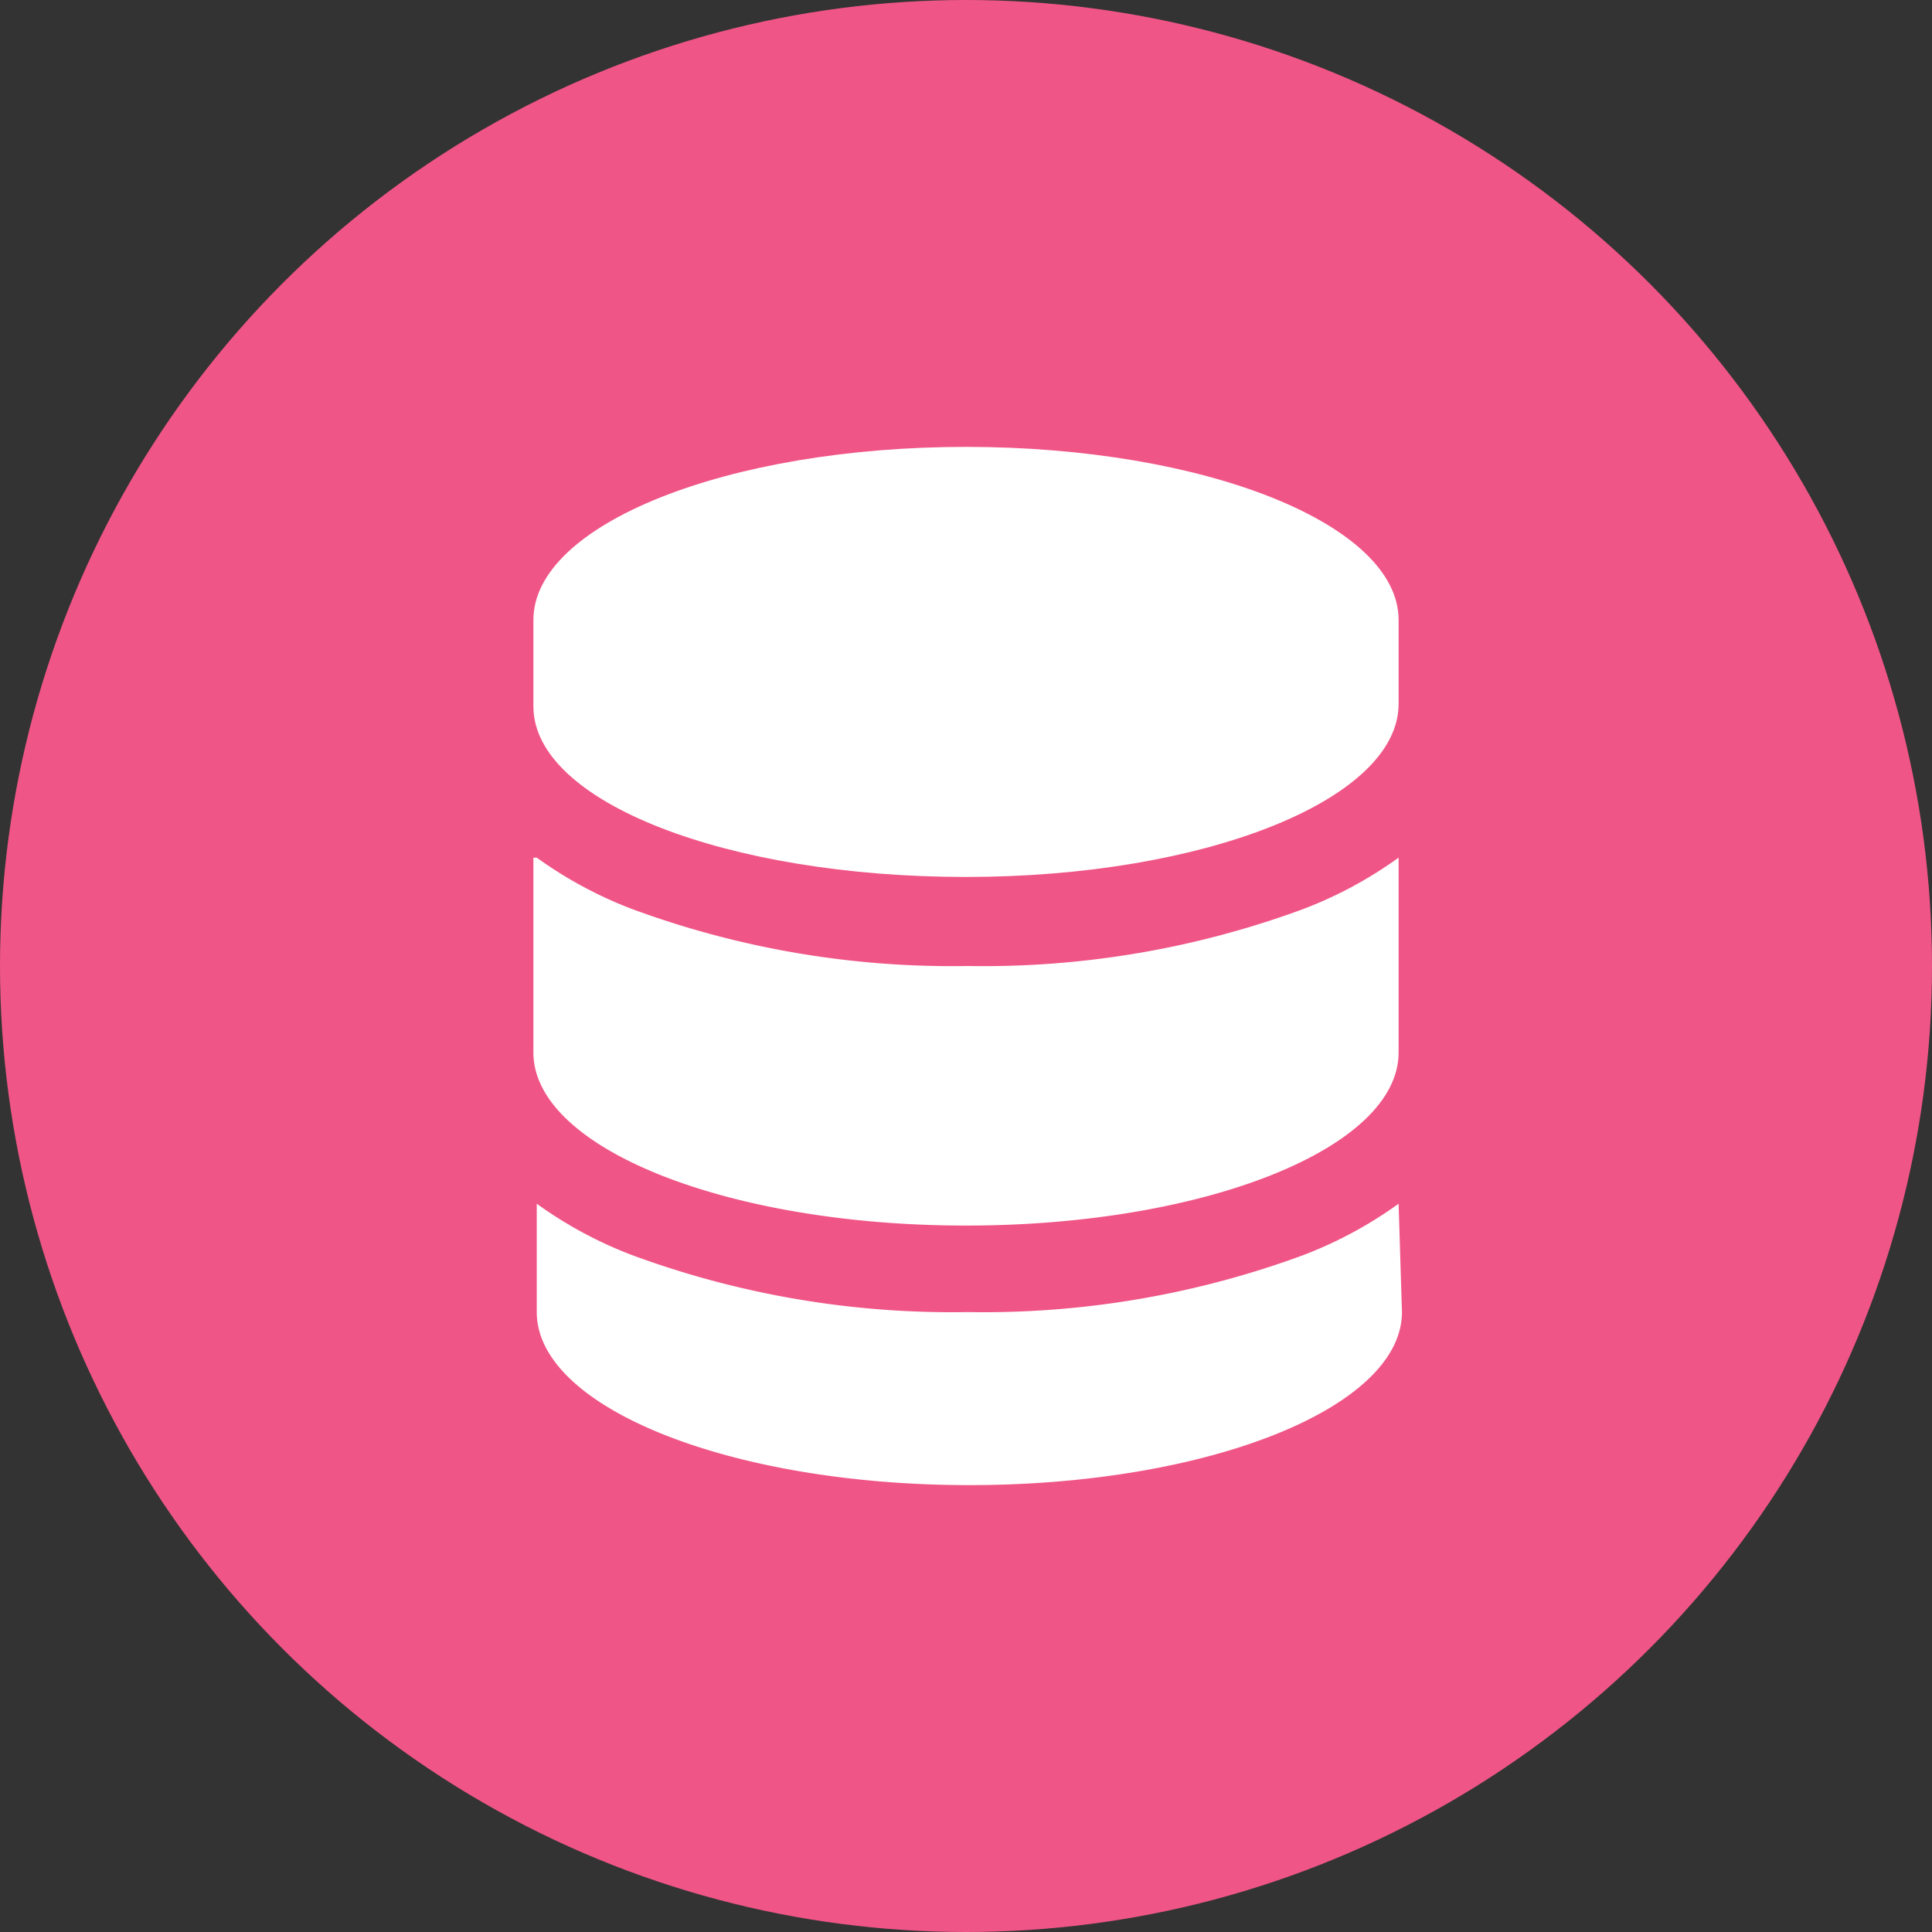
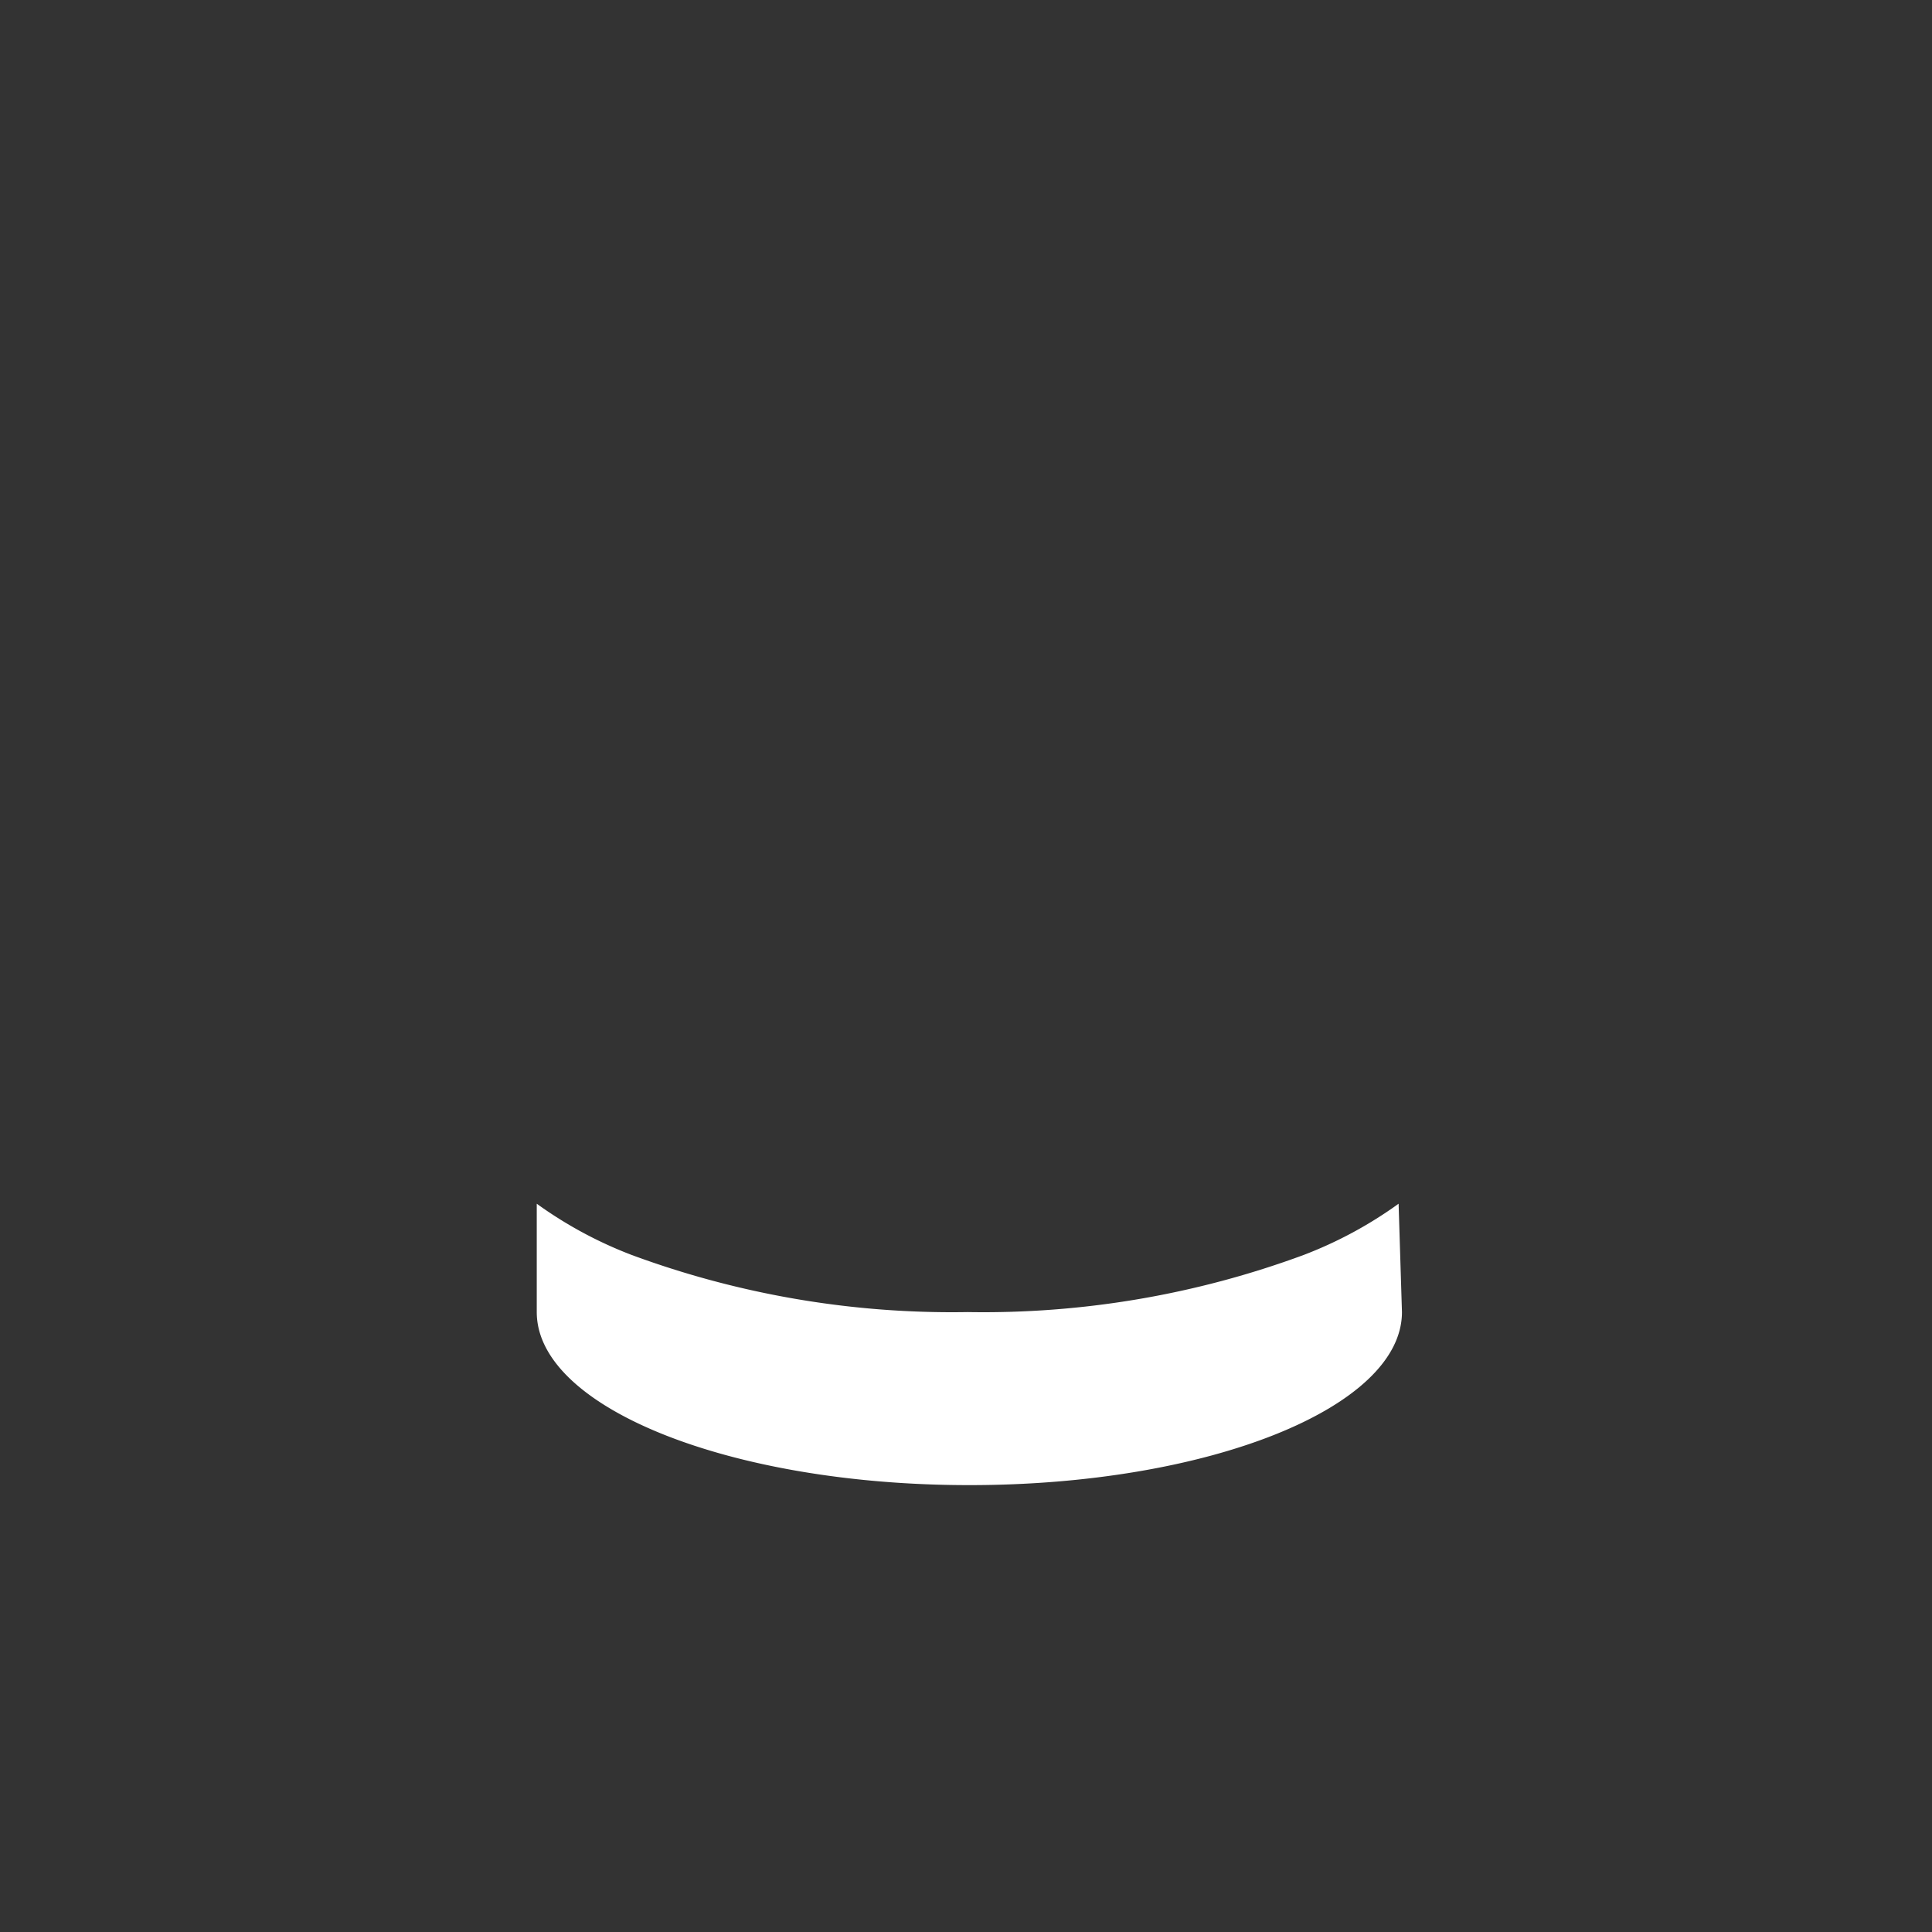
<svg xmlns="http://www.w3.org/2000/svg" id="Layer_1" data-name="Layer 1" viewBox="0 0 23 23">
  <rect x="0" y="0" width="23" height="23" fill="#333333" stroke="none" />
  <defs>
    <style>.cls-1{fill:#f05587;}.cls-2{fill:#fff;}</style>
  </defs>
  <g id="Group_12943" data-name="Group 12943">
-     <circle id="Ellipse_5" data-name="Ellipse 5" class="cls-1" cx="11.5" cy="11.5" r="11.5" />
-   </g>
-   <path class="cls-2" d="M6.35,7.38c0-1.14,2.31-2.06,5.15-2.06s5.15.92,5.15,2.06v1c0,1.14-2.31,2.06-5.15,2.06S6.35,9.55,6.35,8.41Z" />
-   <path class="cls-2" d="M6.35,10.21v2.32c0,1.14,2.31,2.06,5.15,2.06s5.15-.92,5.15-2.06V10.21a4.94,4.94,0,0,1-1.13.61,11,11,0,0,1-4,.68,11,11,0,0,1-4-.68,4.94,4.94,0,0,1-1.13-.61Z" />
+     </g>
  <path class="cls-2" d="M16.65,14.33a4.94,4.94,0,0,1-1.13.61,11,11,0,0,1-4,.68,11,11,0,0,1-4-.68,4.94,4.94,0,0,1-1.13-.61v1.29c0,1.14,2.31,2.06,5.15,2.06s5.15-.92,5.15-2.06Z" />
</svg>